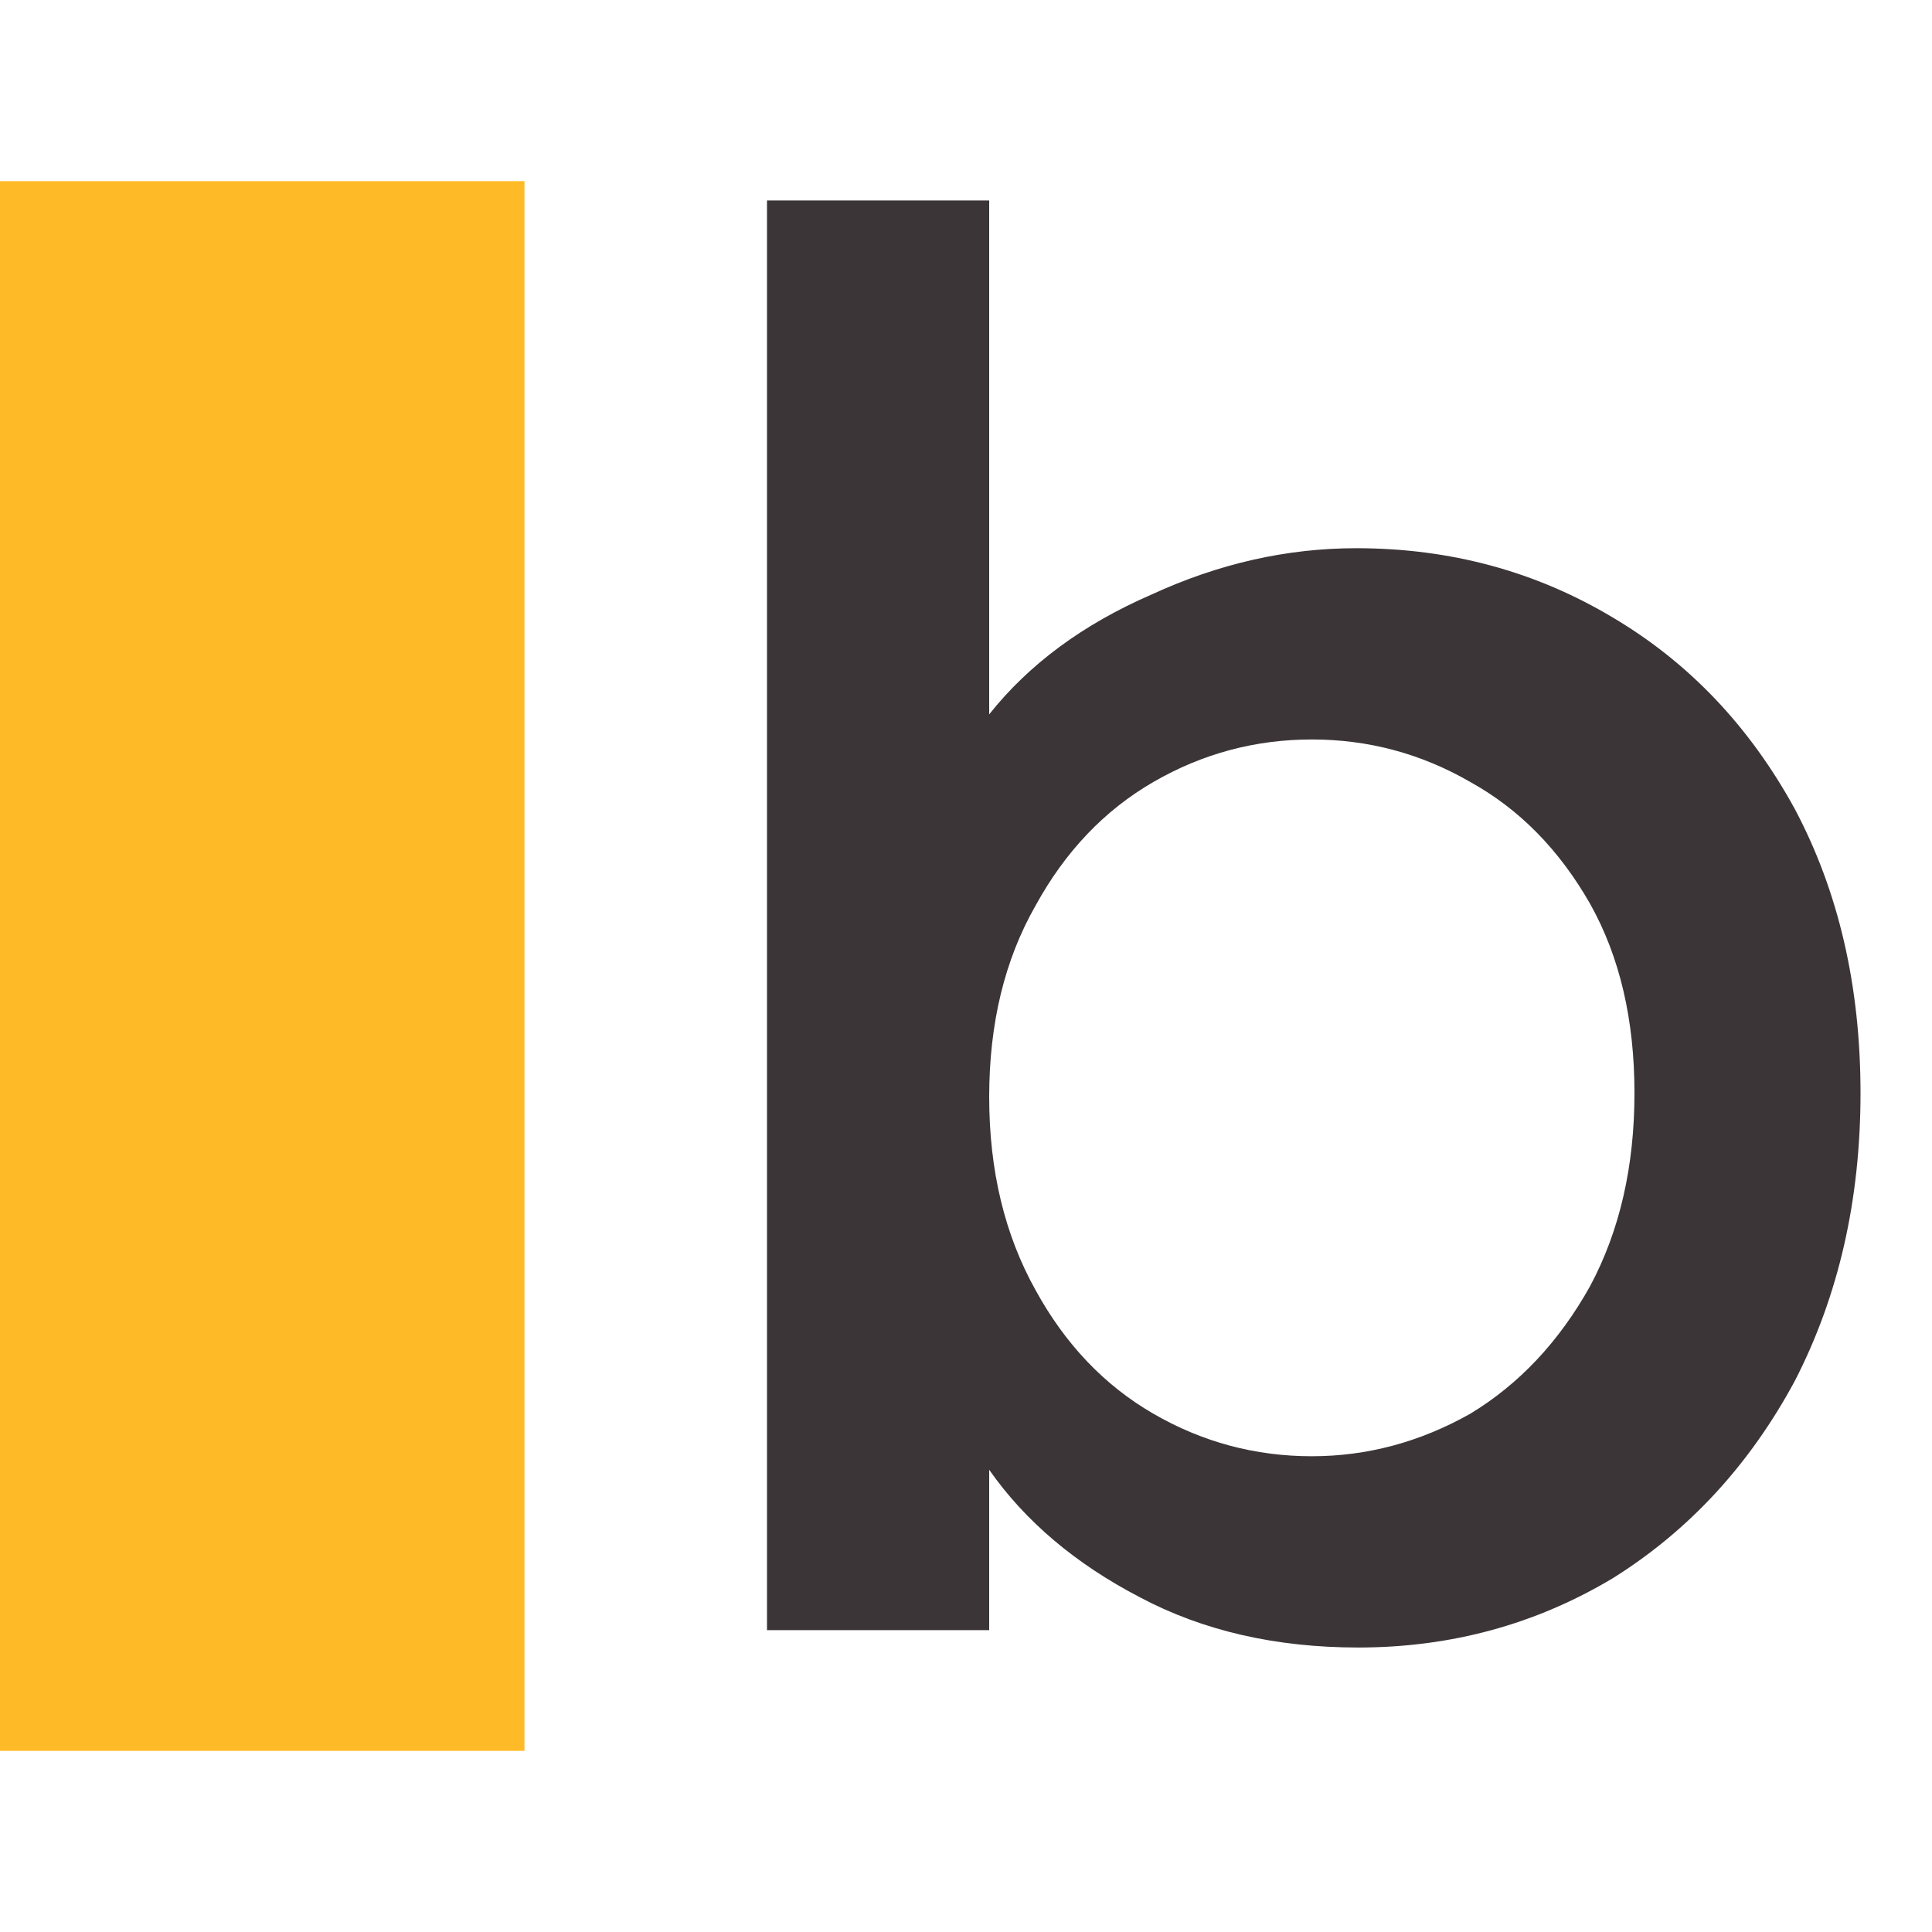
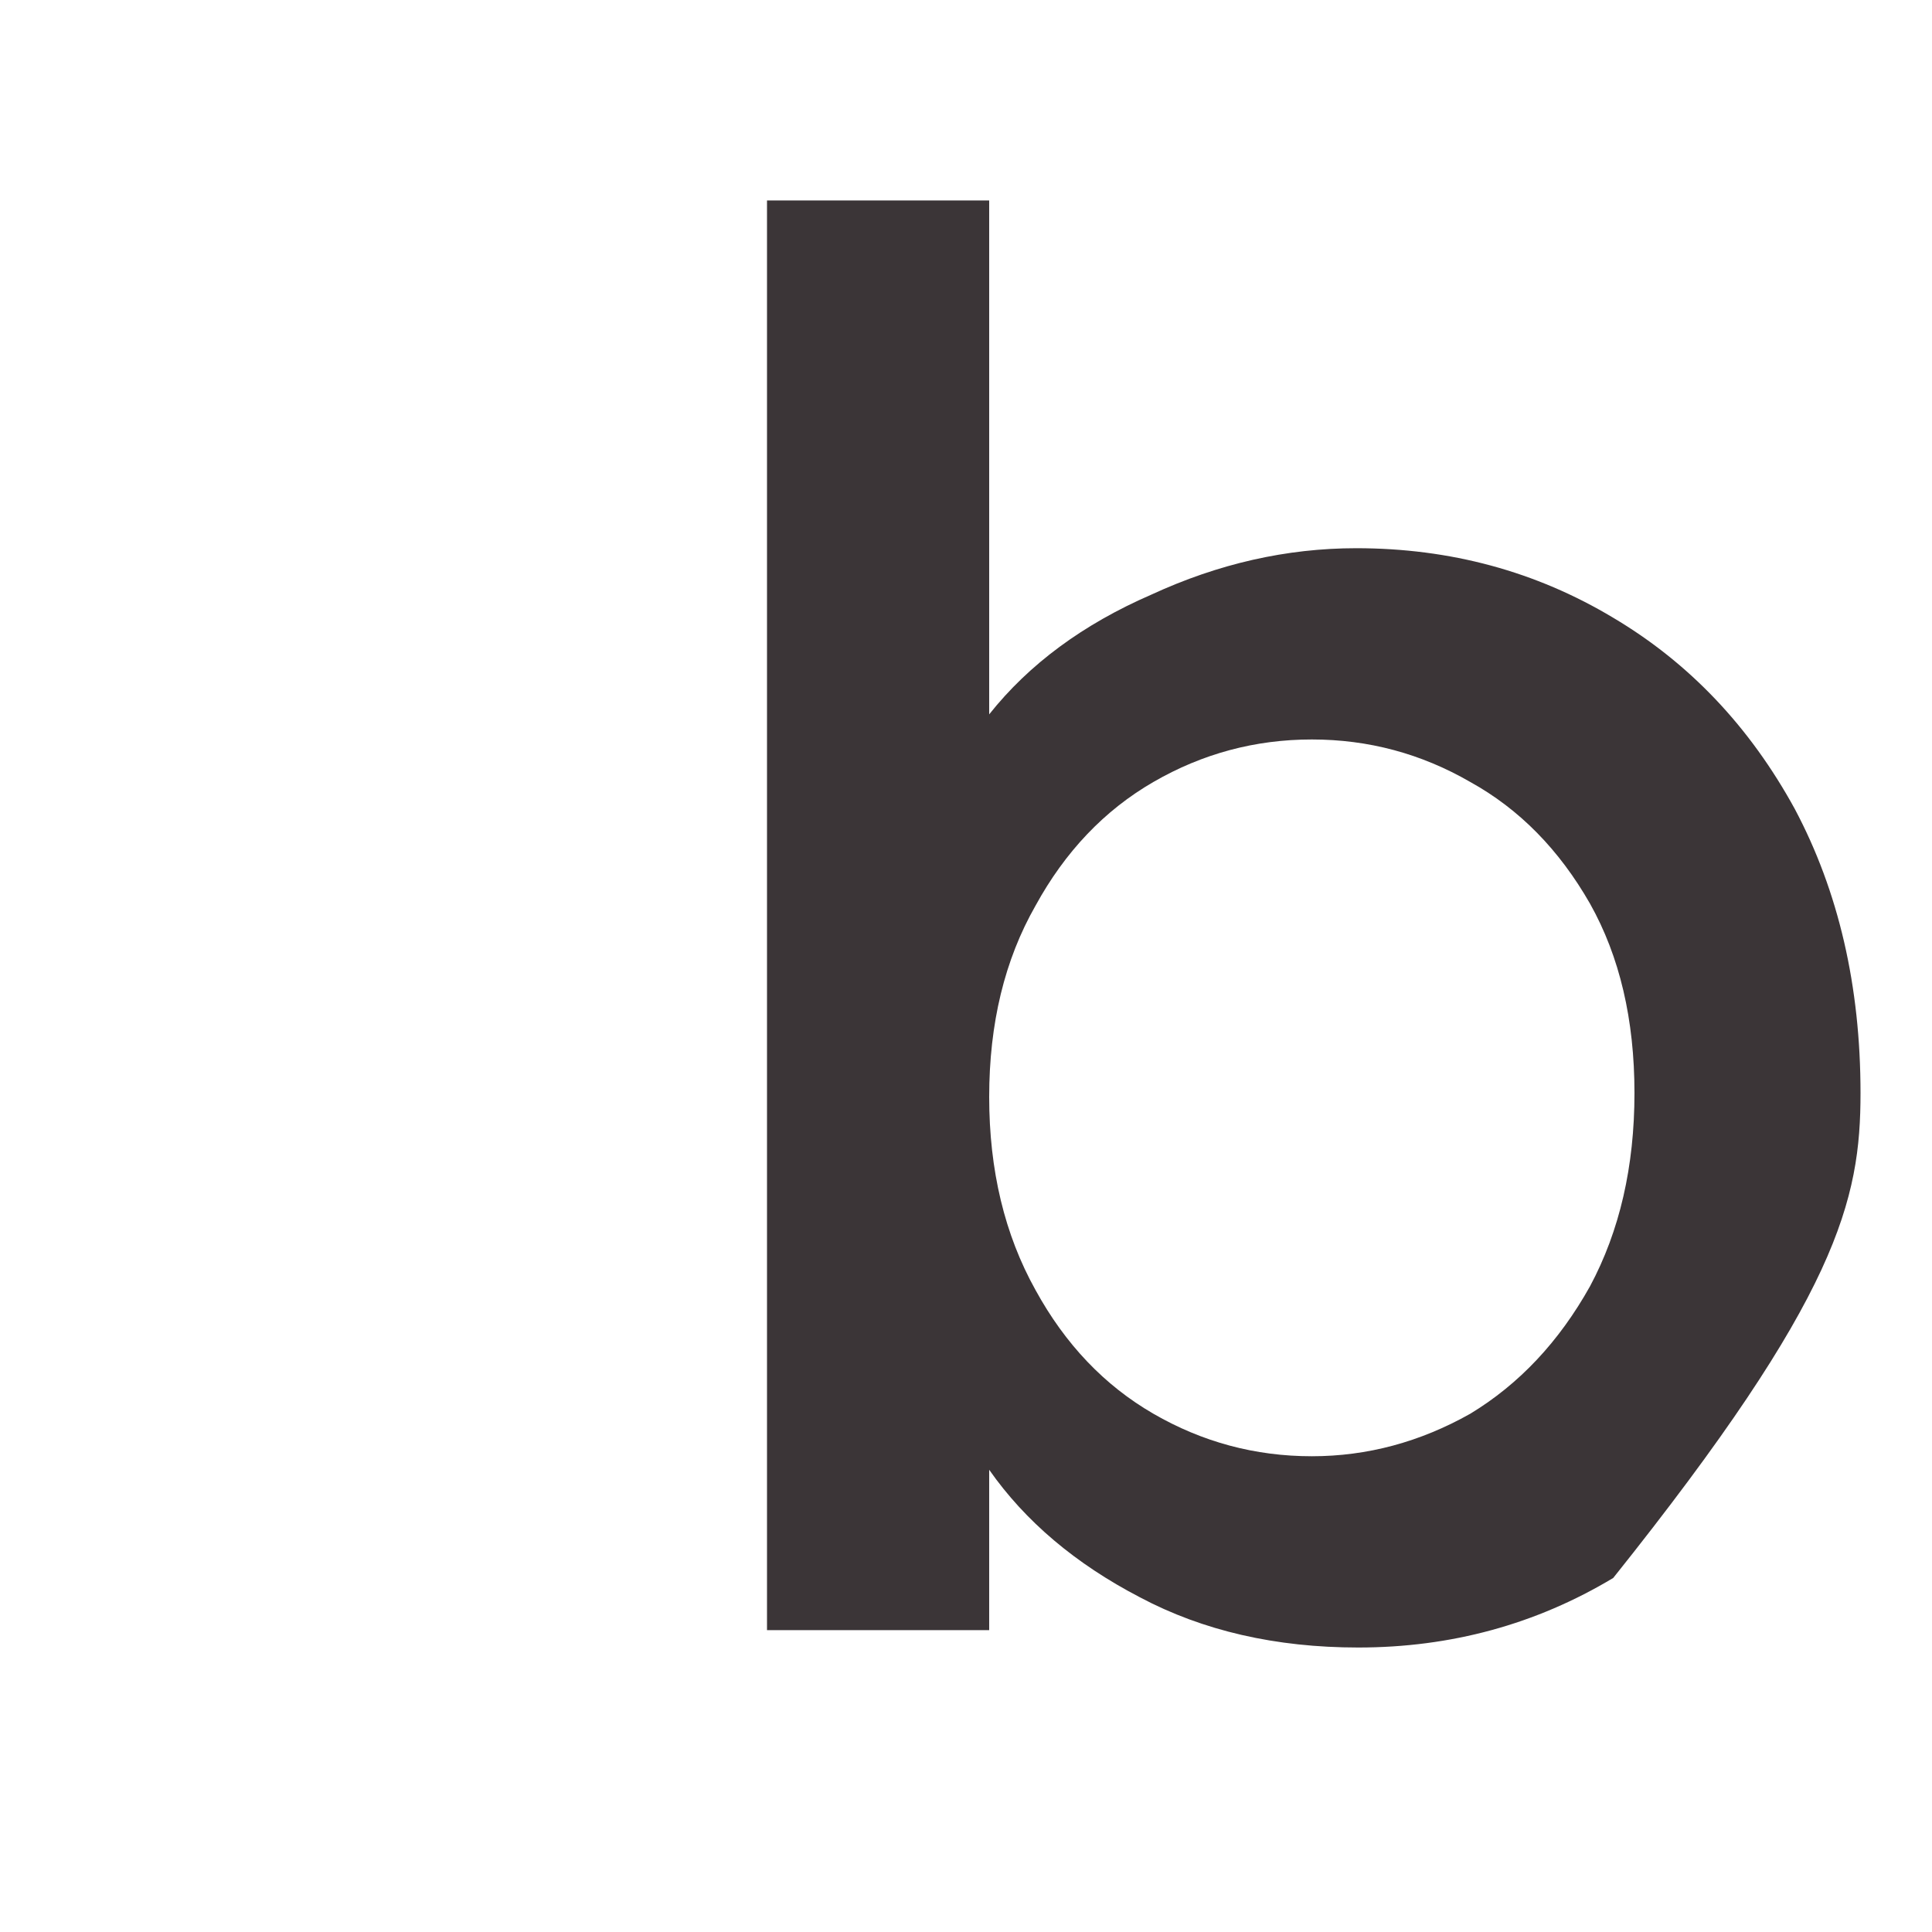
<svg xmlns="http://www.w3.org/2000/svg" width="32" height="32" viewBox="0 0 32 32" fill="none">
-   <path d="M30.816 18.104C30.816 16.333 30.453 14.765 29.728 13.4C28.981 12.035 27.979 10.979 26.72 10.232C25.44 9.464 24.021 9.08 22.464 9.08C21.312 9.08 20.181 9.336 19.072 9.848C17.941 10.339 17.045 11 16.384 11.832V3.32H12.704V27H16.384V24.344C16.981 25.197 17.813 25.901 18.88 26.456C19.925 27.011 21.131 27.288 22.496 27.288C24.032 27.288 25.44 26.904 26.72 26.136C27.979 25.347 28.981 24.259 29.728 22.872C30.453 21.464 30.816 19.875 30.816 18.104ZM16.384 18.168C16.384 16.952 16.64 15.896 17.152 15C17.643 14.104 18.293 13.421 19.104 12.952C19.915 12.483 20.789 12.248 21.728 12.248C22.667 12.248 23.541 12.483 24.352 12.952C25.163 13.4 25.824 14.072 26.336 14.968C26.827 15.843 27.072 16.888 27.072 18.104C27.072 19.32 26.827 20.387 26.336 21.304C25.824 22.221 25.163 22.925 24.352 23.416C23.52 23.885 22.645 24.12 21.728 24.12C20.789 24.12 19.915 23.885 19.104 23.416C18.293 22.947 17.643 22.264 17.152 21.368C16.64 20.451 16.384 19.384 16.384 18.168Z" fill="#3B3537" />
-   <rect width="8.687" height="26" transform="matrix(-1 0 0 1 8.687 3)" fill="#FFBB27" />
+   <path d="M30.816 18.104C30.816 16.333 30.453 14.765 29.728 13.4C28.981 12.035 27.979 10.979 26.72 10.232C25.44 9.464 24.021 9.08 22.464 9.08C21.312 9.08 20.181 9.336 19.072 9.848C17.941 10.339 17.045 11 16.384 11.832V3.32H12.704V27H16.384V24.344C16.981 25.197 17.813 25.901 18.88 26.456C19.925 27.011 21.131 27.288 22.496 27.288C24.032 27.288 25.44 26.904 26.72 26.136C30.453 21.464 30.816 19.875 30.816 18.104ZM16.384 18.168C16.384 16.952 16.64 15.896 17.152 15C17.643 14.104 18.293 13.421 19.104 12.952C19.915 12.483 20.789 12.248 21.728 12.248C22.667 12.248 23.541 12.483 24.352 12.952C25.163 13.4 25.824 14.072 26.336 14.968C26.827 15.843 27.072 16.888 27.072 18.104C27.072 19.32 26.827 20.387 26.336 21.304C25.824 22.221 25.163 22.925 24.352 23.416C23.52 23.885 22.645 24.12 21.728 24.12C20.789 24.12 19.915 23.885 19.104 23.416C18.293 22.947 17.643 22.264 17.152 21.368C16.64 20.451 16.384 19.384 16.384 18.168Z" fill="#3B3537" />
</svg>